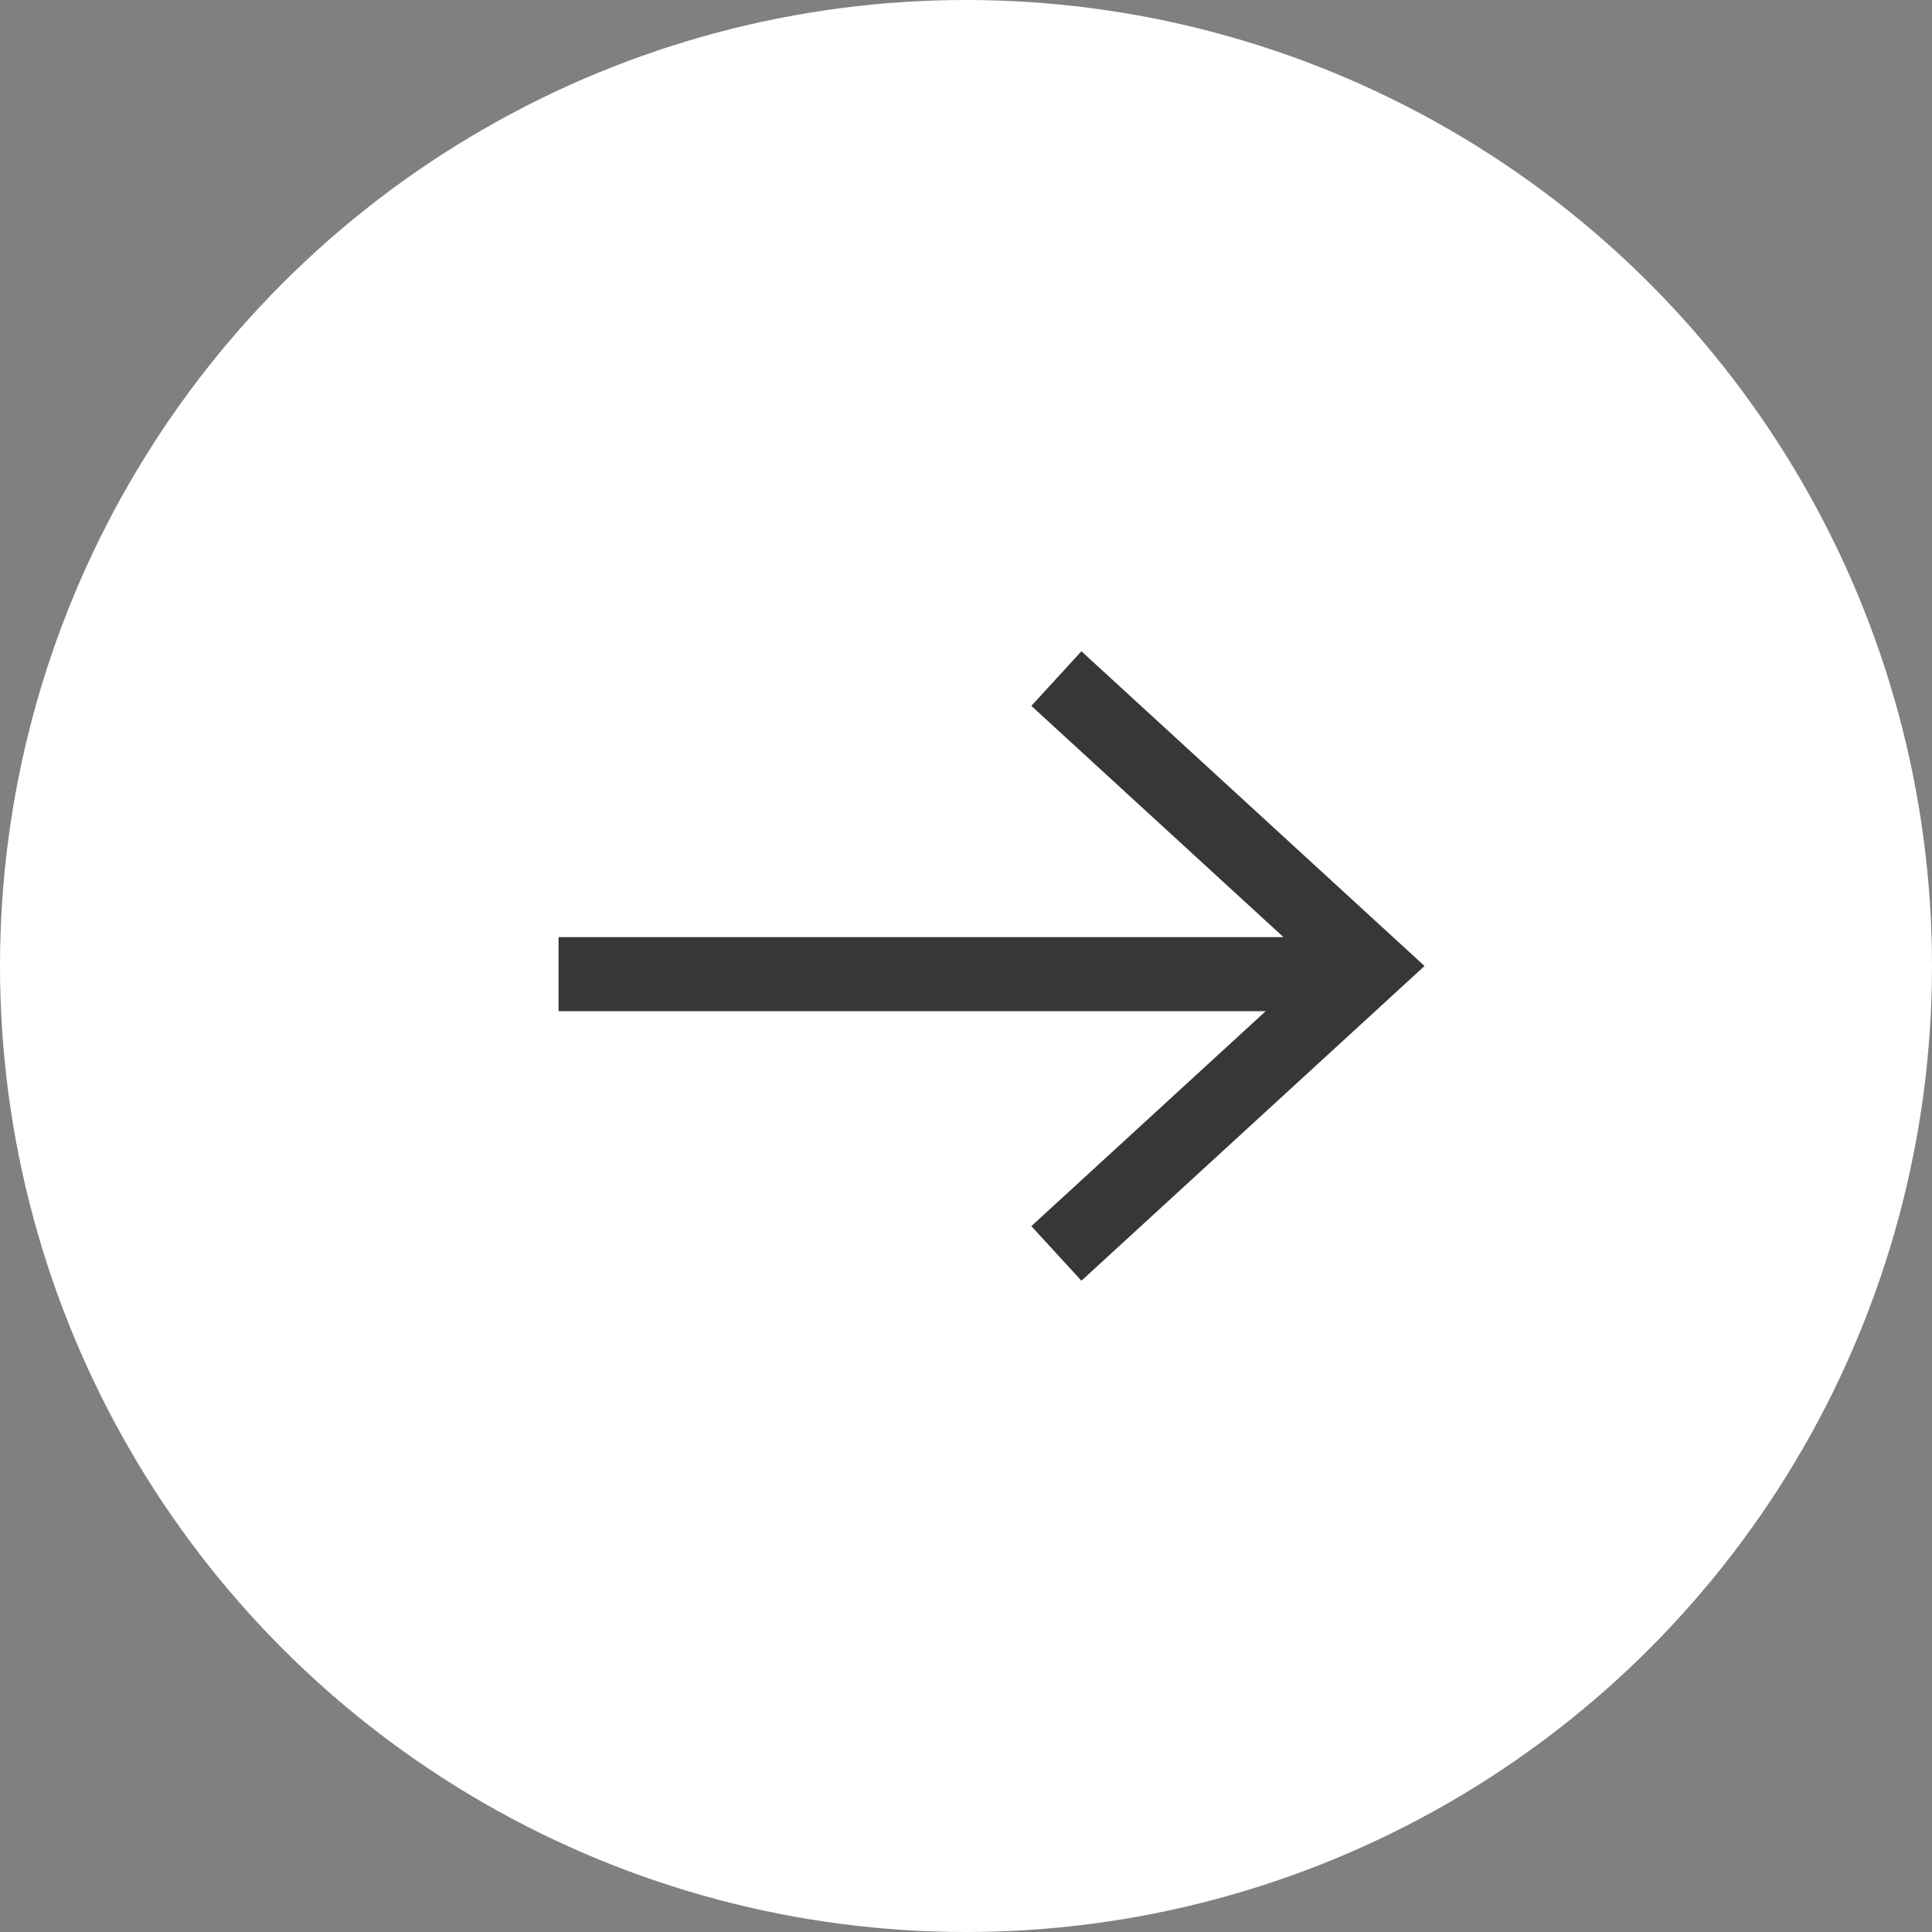
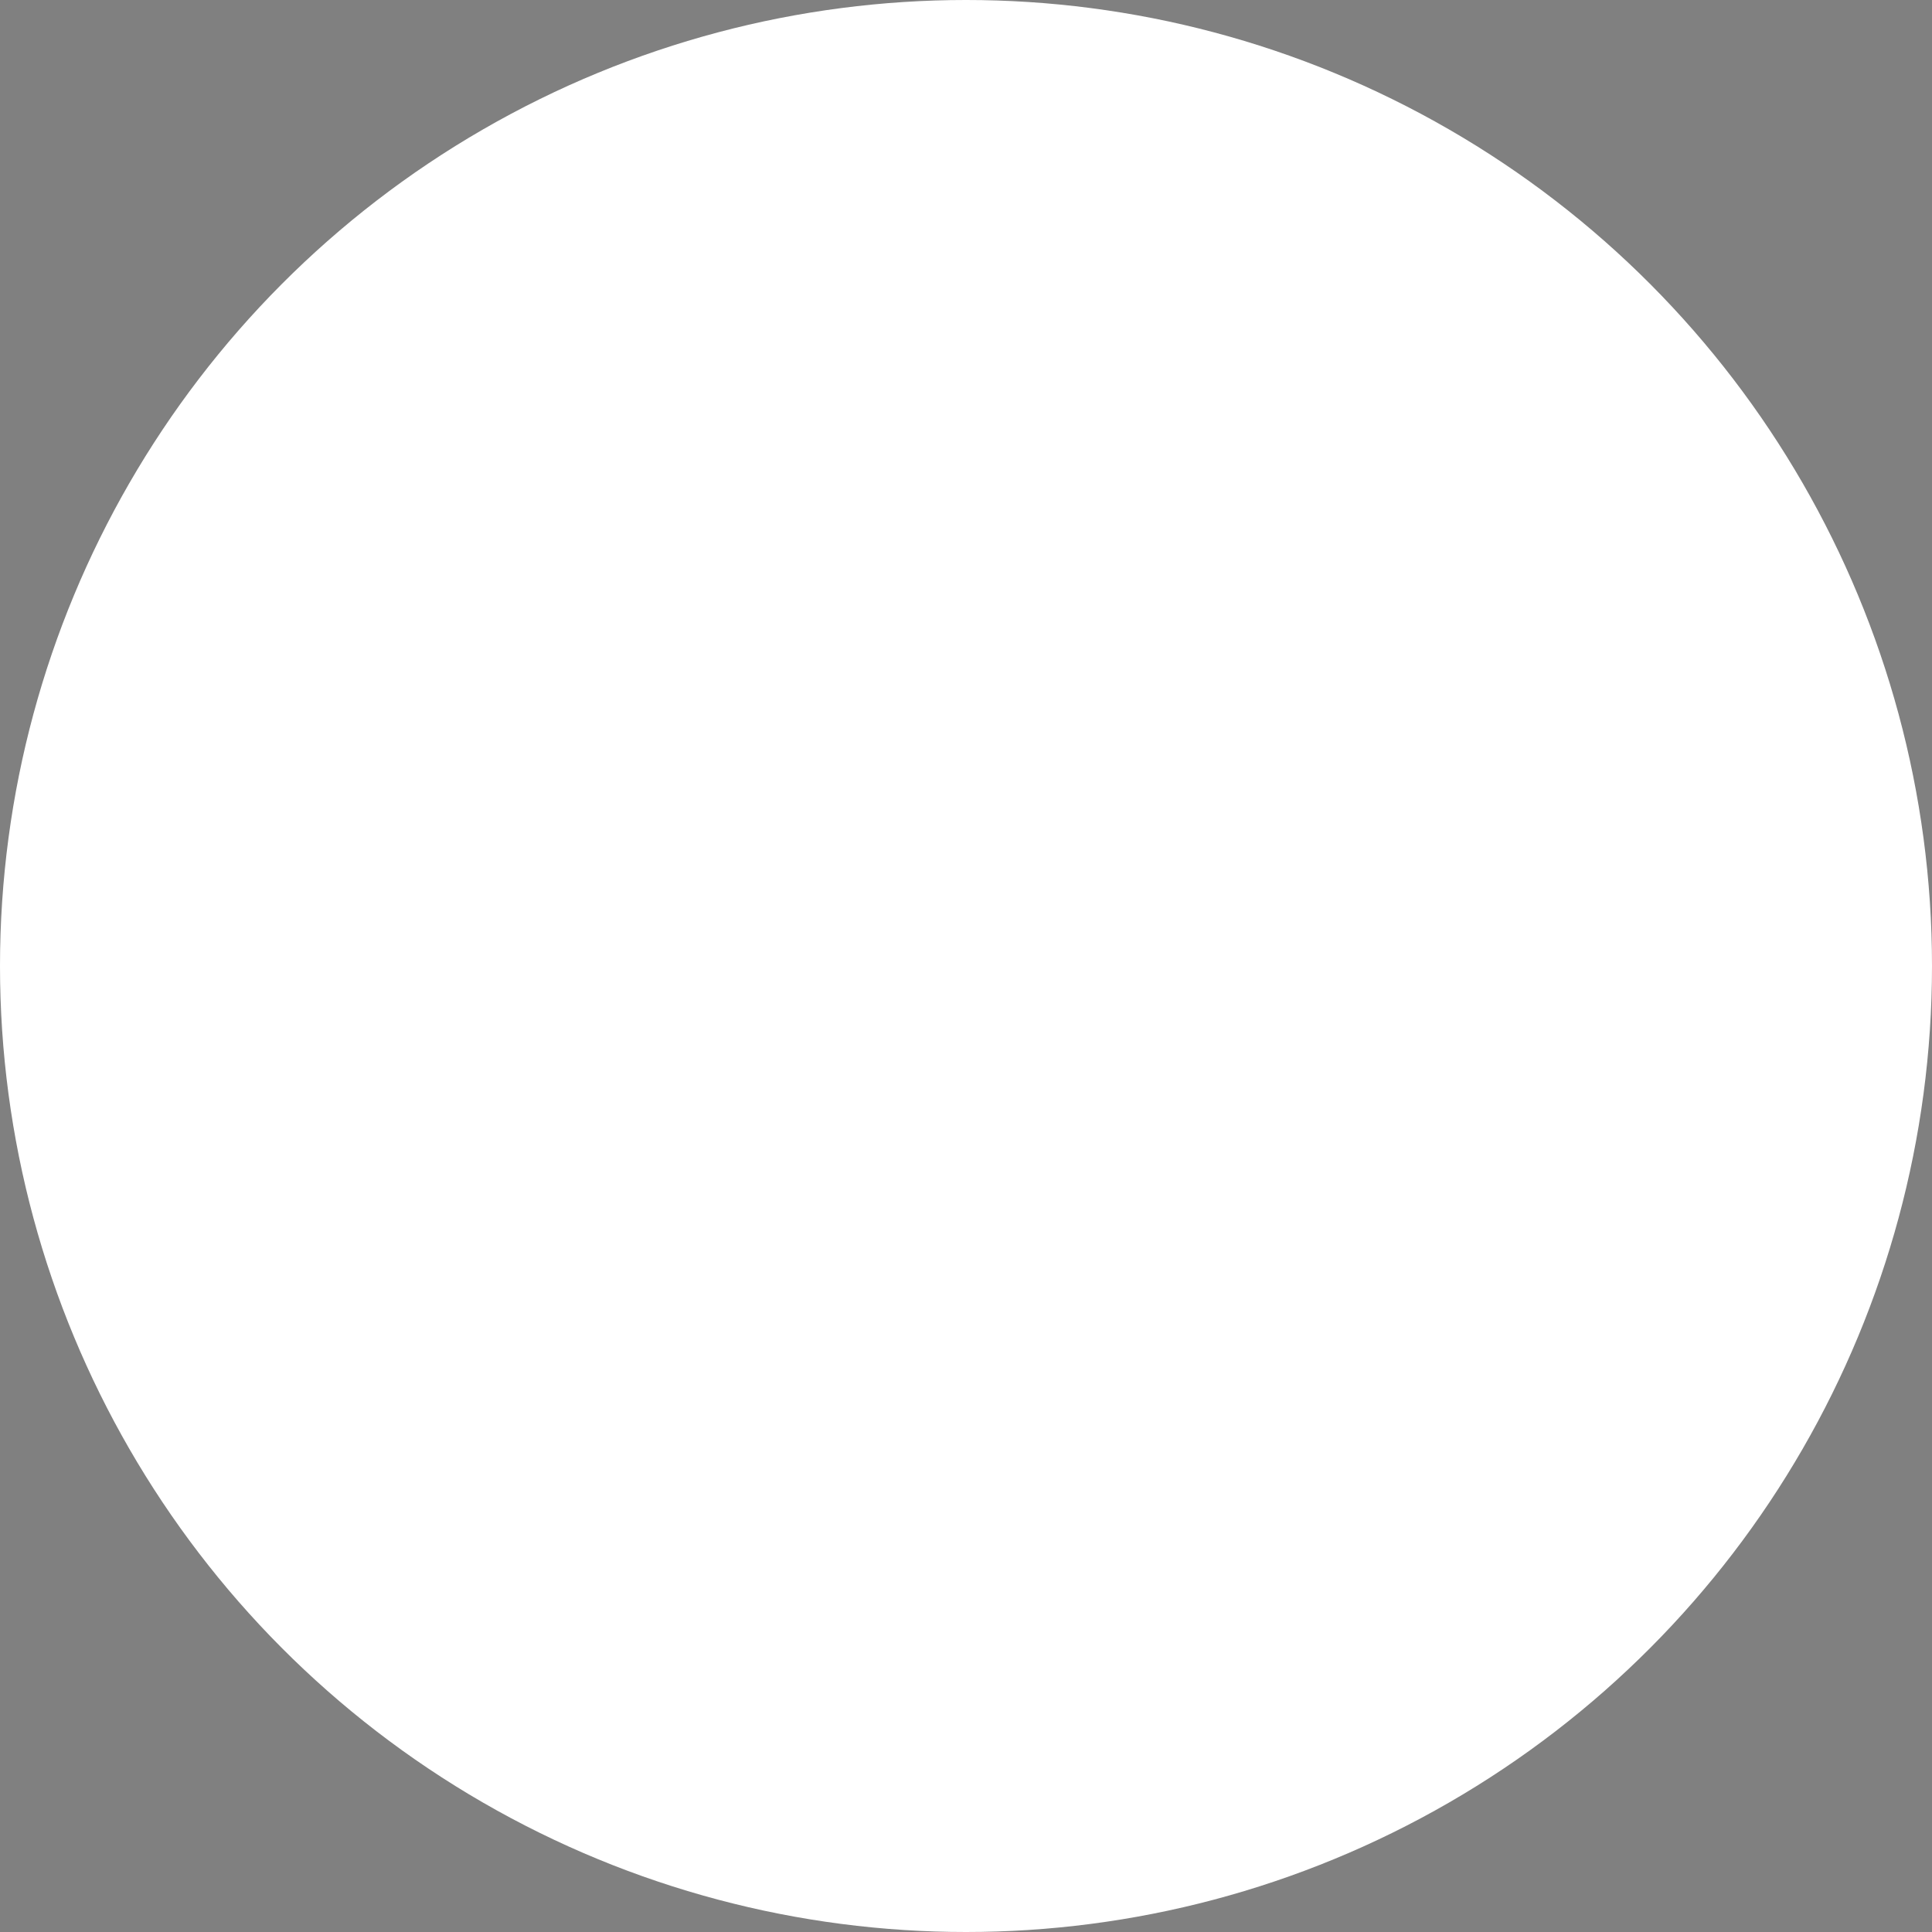
<svg xmlns="http://www.w3.org/2000/svg" id="_レイヤー_2" data-name="レイヤー 2" viewBox="0 0 26.08 26.08">
  <rect x="0" y="0" width="26.08" height="26.08" fill="#808080" stroke="none" />
  <defs>
    <style>
      .cls-1 {
        fill: #fff;
      }

      .cls-2 {
        fill: none;
        stroke: #373737;
        stroke-miterlimit: 10;
      }
    </style>
  </defs>
  <g id="_デザイン" data-name="デザイン">
    <g>
      <circle class="cls-1" cx="13.04" cy="13.04" r="13.04" />
      <g>
-         <path class="cls-2" d="M14.26,9.16l4.23,3.88-4.23,3.88" />
-         <line class="cls-2" x1="18.54" y1="13.15" x2="7.54" y2="13.15" />
-       </g>
+         </g>
    </g>
  </g>
</svg>